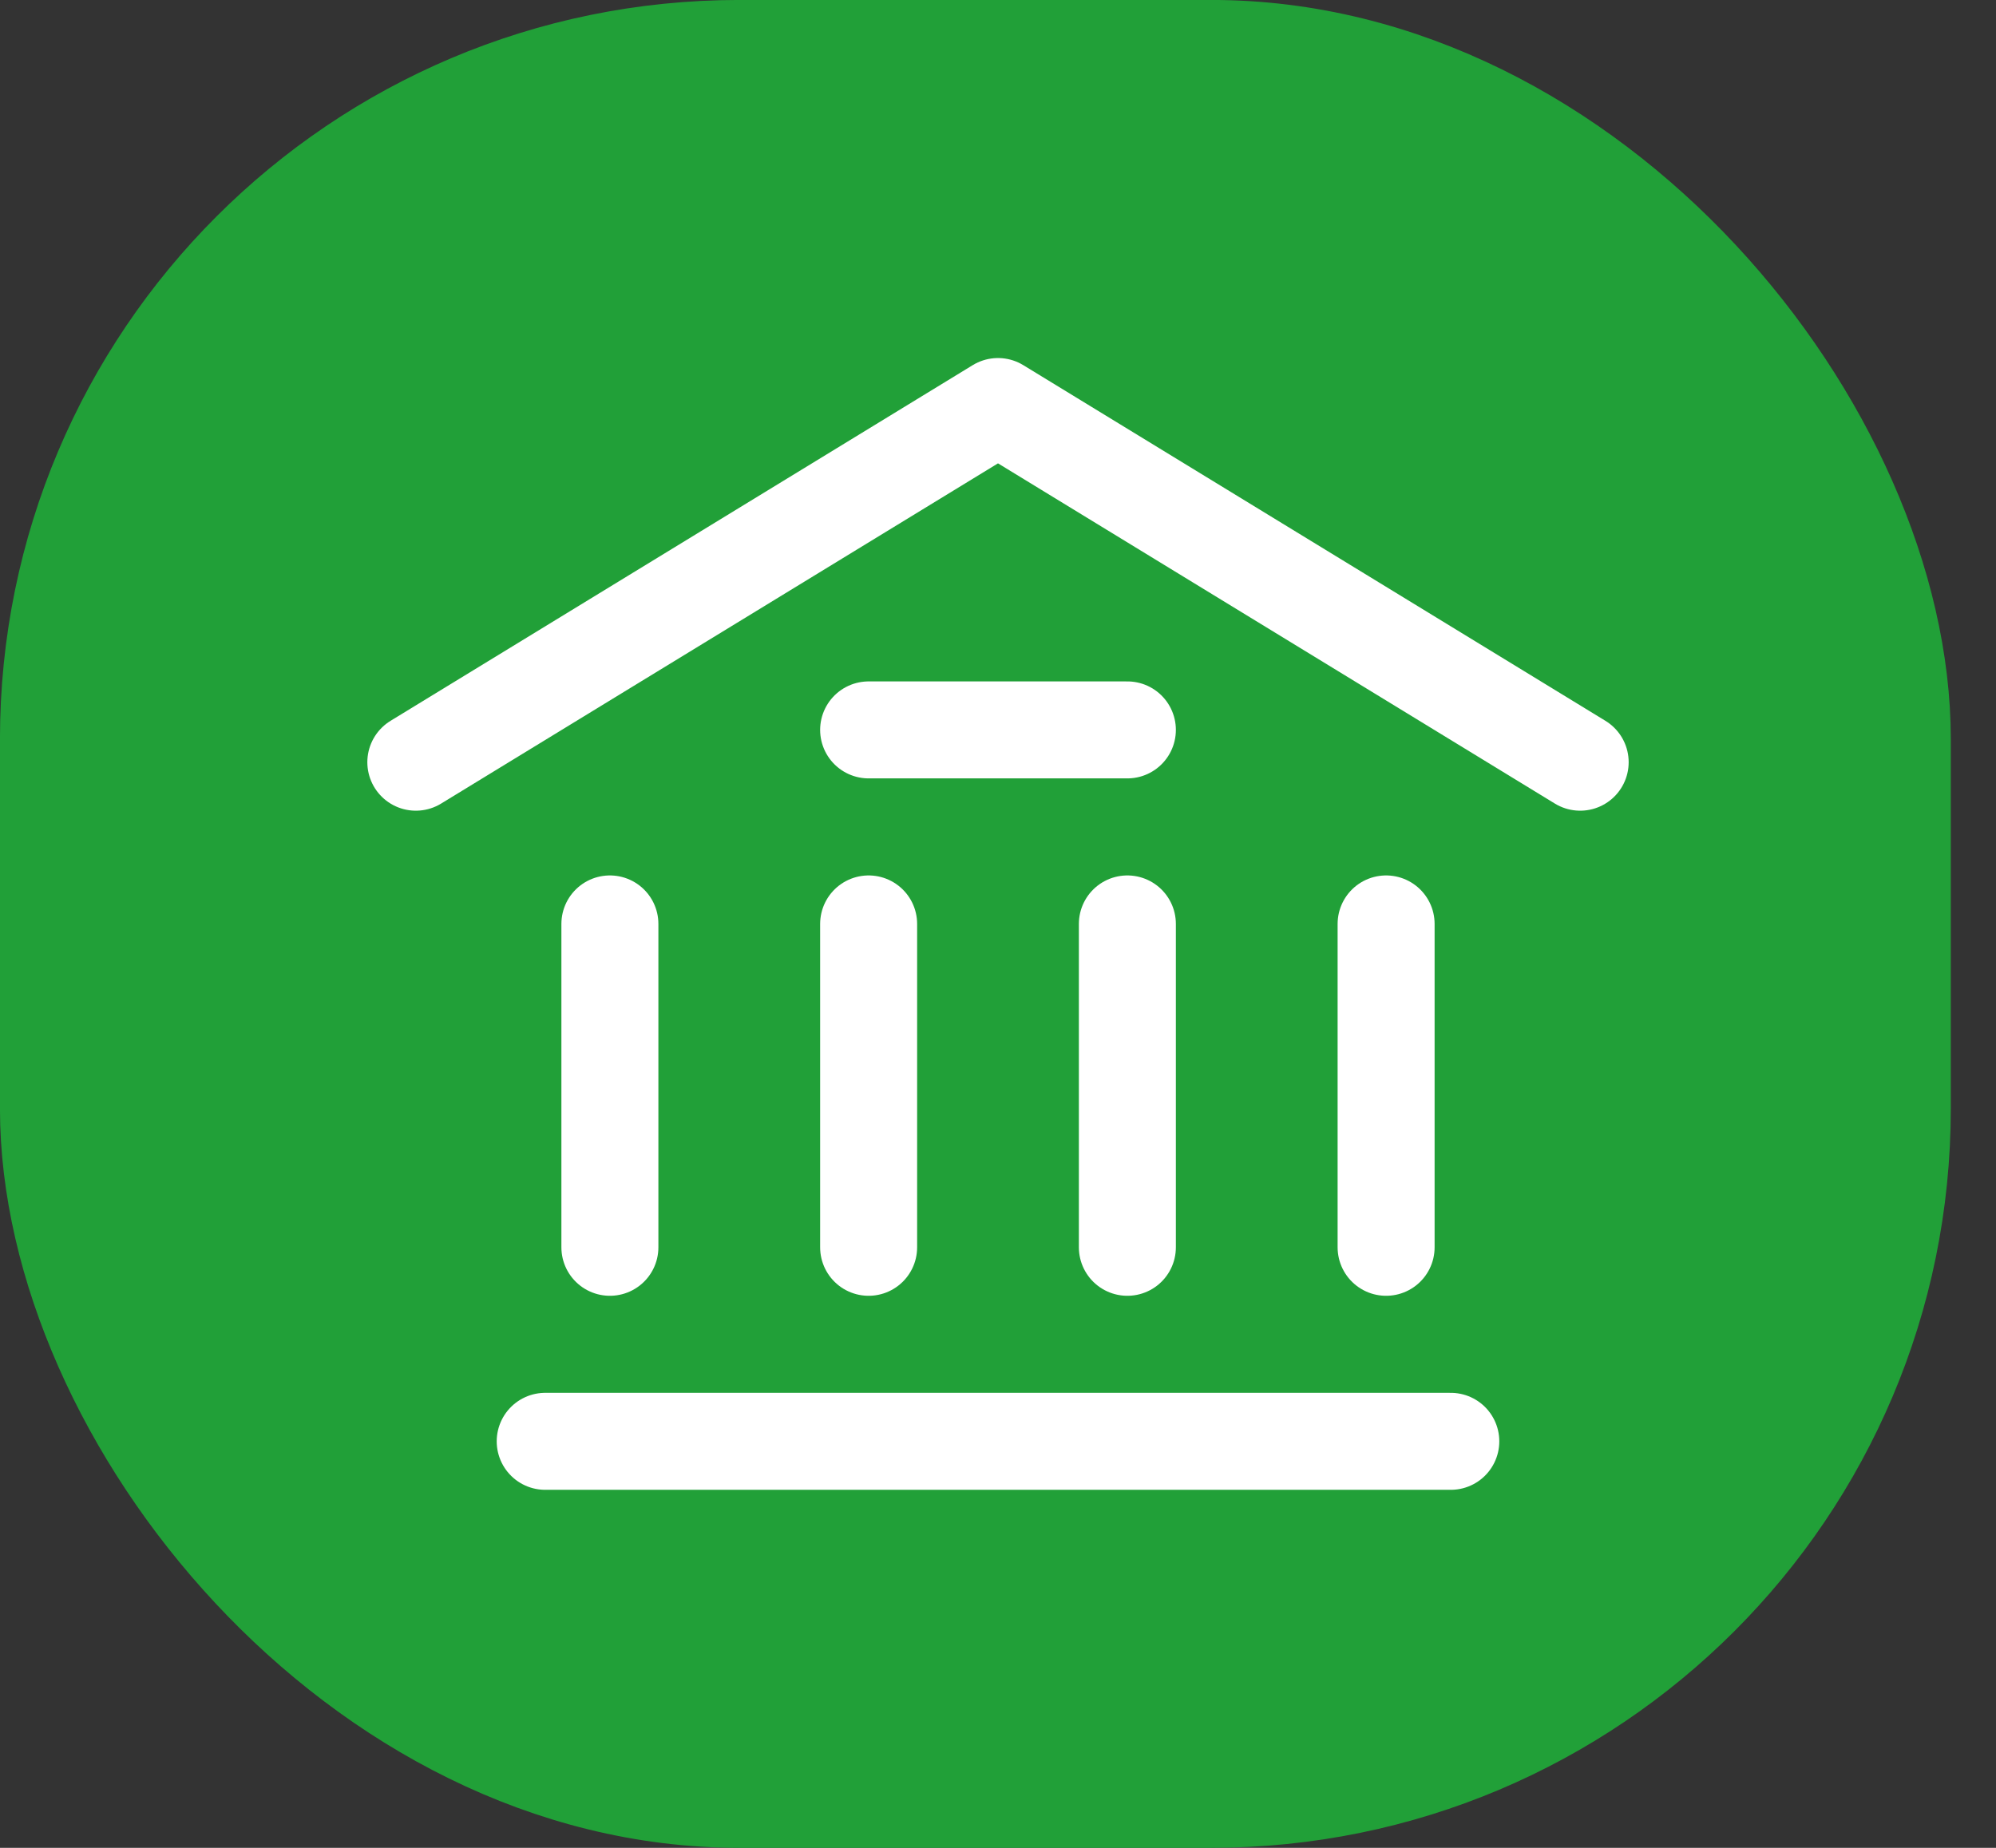
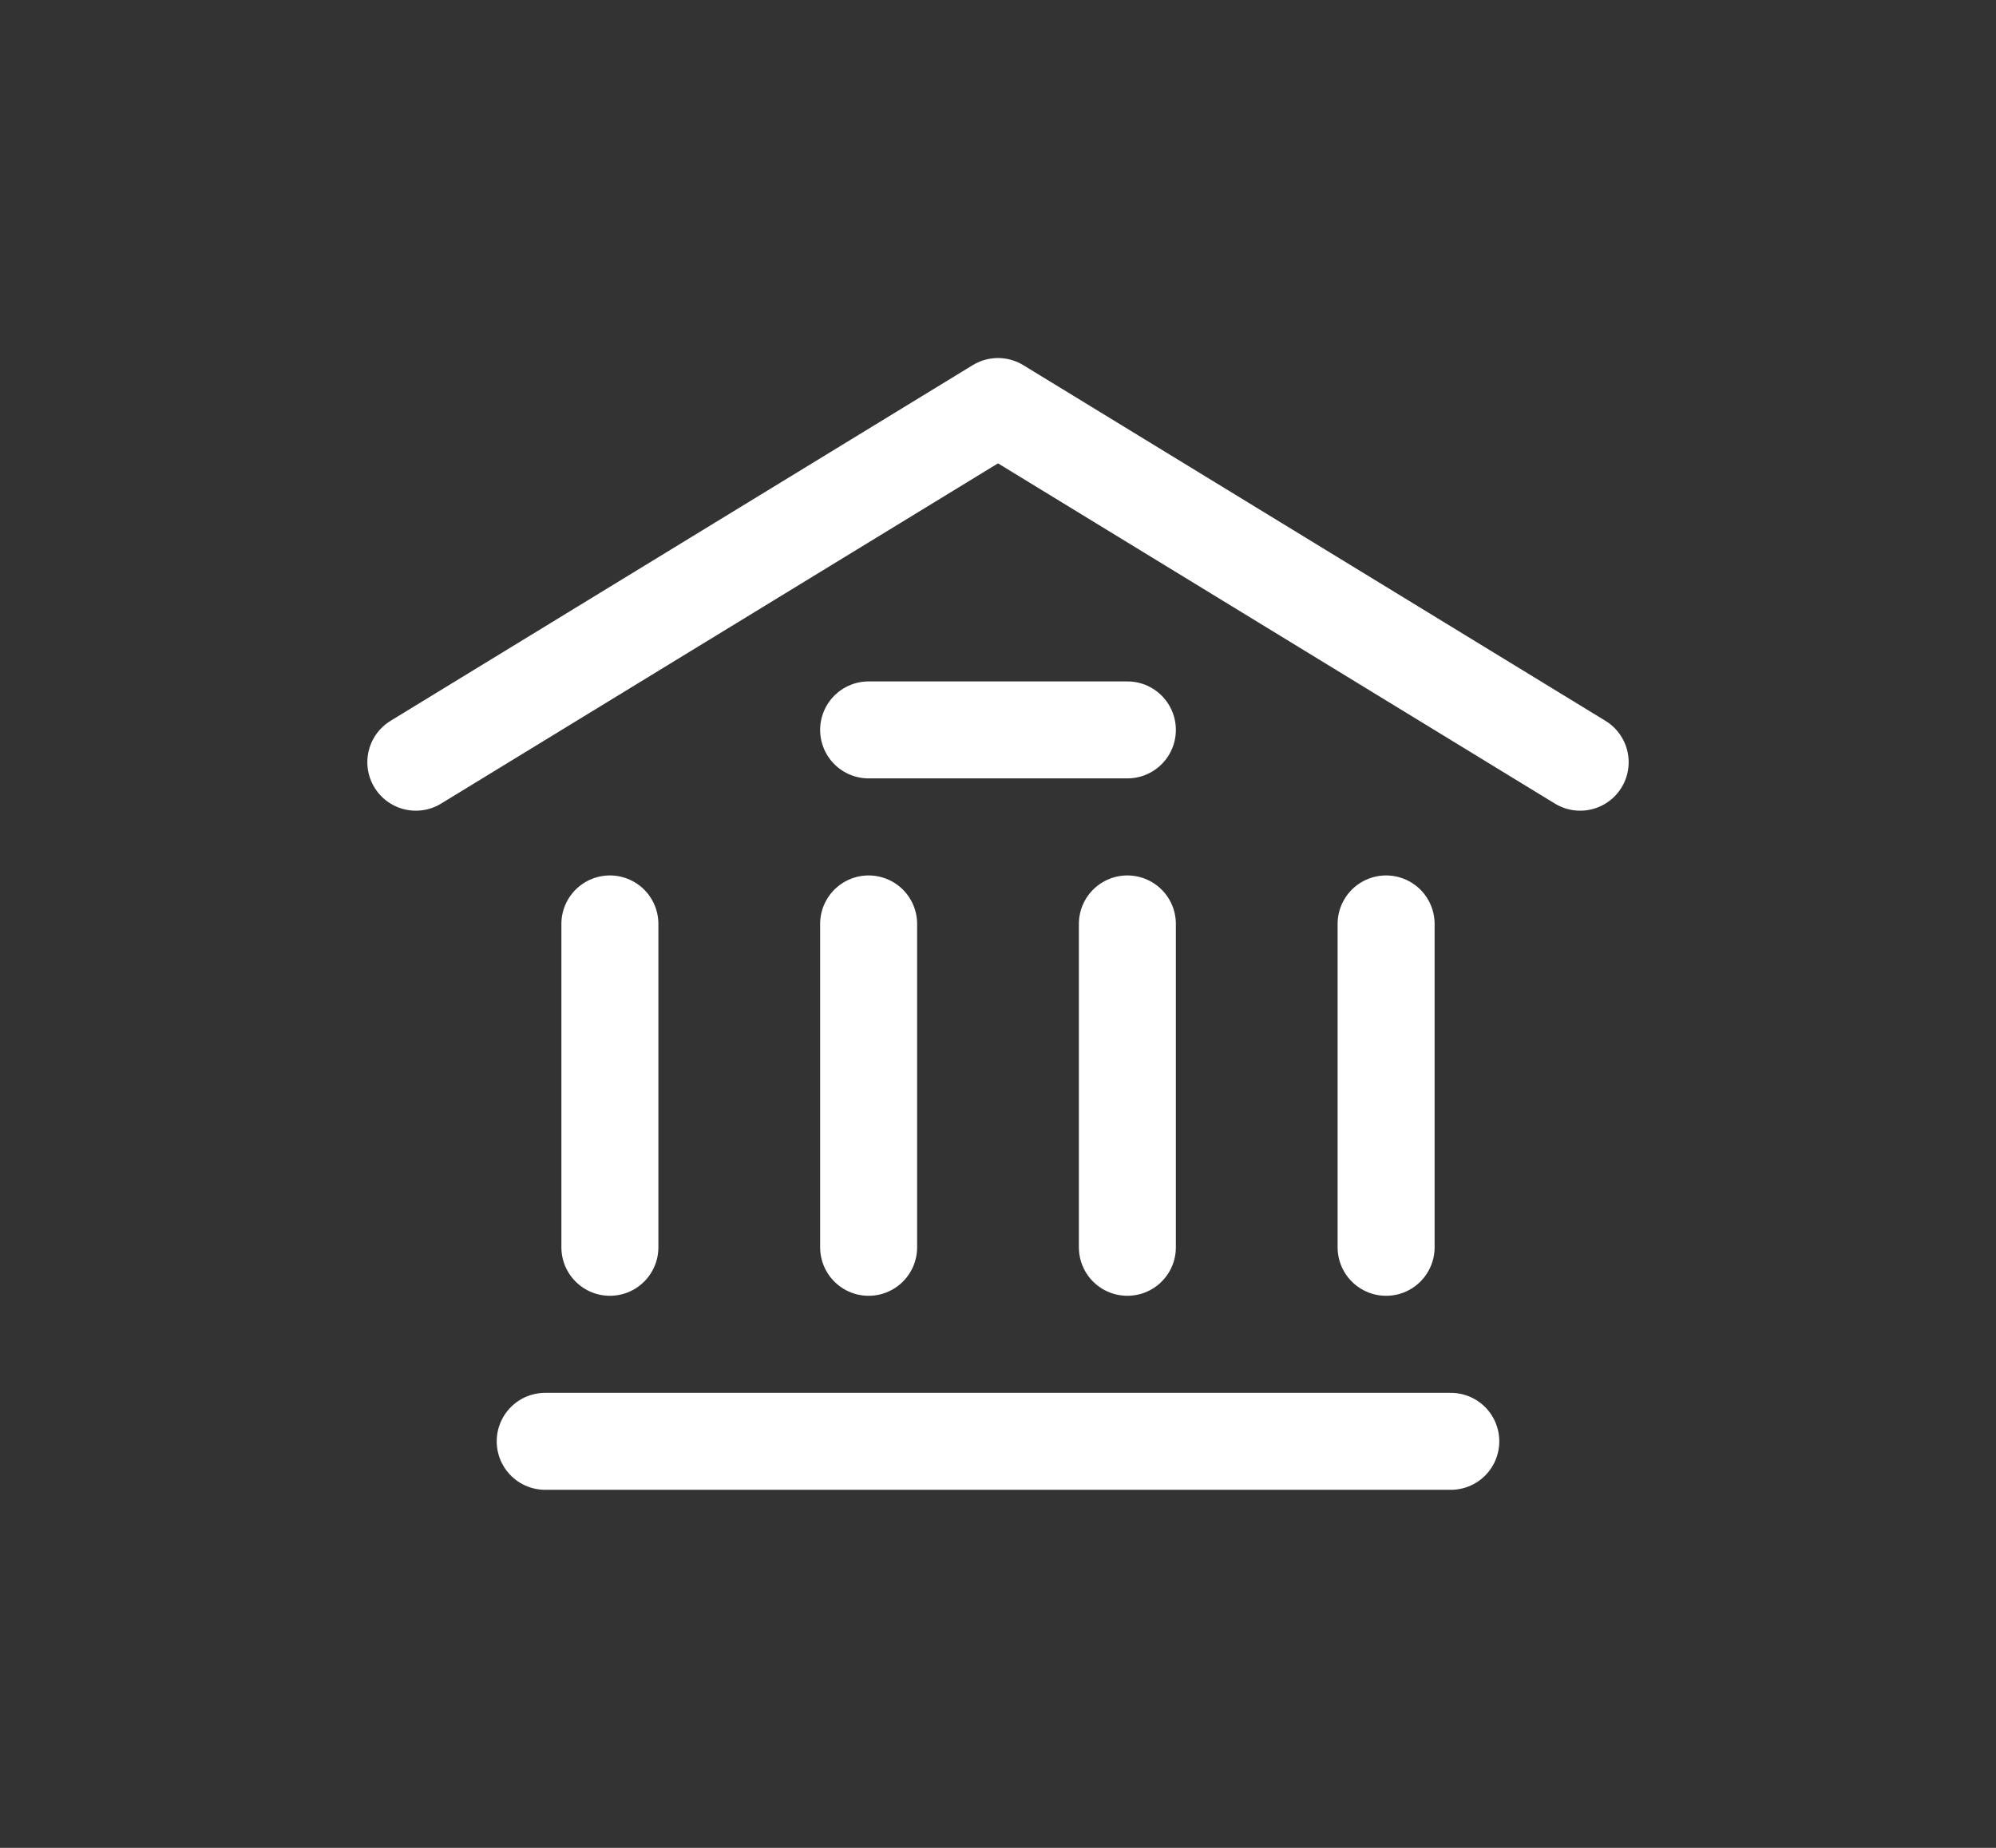
<svg xmlns="http://www.w3.org/2000/svg" width="27" height="25" viewBox="0 0 27 25" fill="none">
  <rect x="0" y="0" width="27" height="25" fill="#333333" stroke="none" />
-   <rect x="0.694" y="0.694" width="25" height="23.611" rx="9.306" fill="#21A038" stroke="#21A038" stroke-width="1.389" />
  <path d="M5.625 10.312L13.5 5.5L21.375 10.312M7.375 19.5H19.625M11.75 9.875H15.25M8.25 16.875V12.5M11.75 16.875V12.5M15.25 16.875V12.5M18.75 16.875V12.5" stroke="white" stroke-width="1.312" stroke-linecap="round" stroke-linejoin="round" />
</svg>